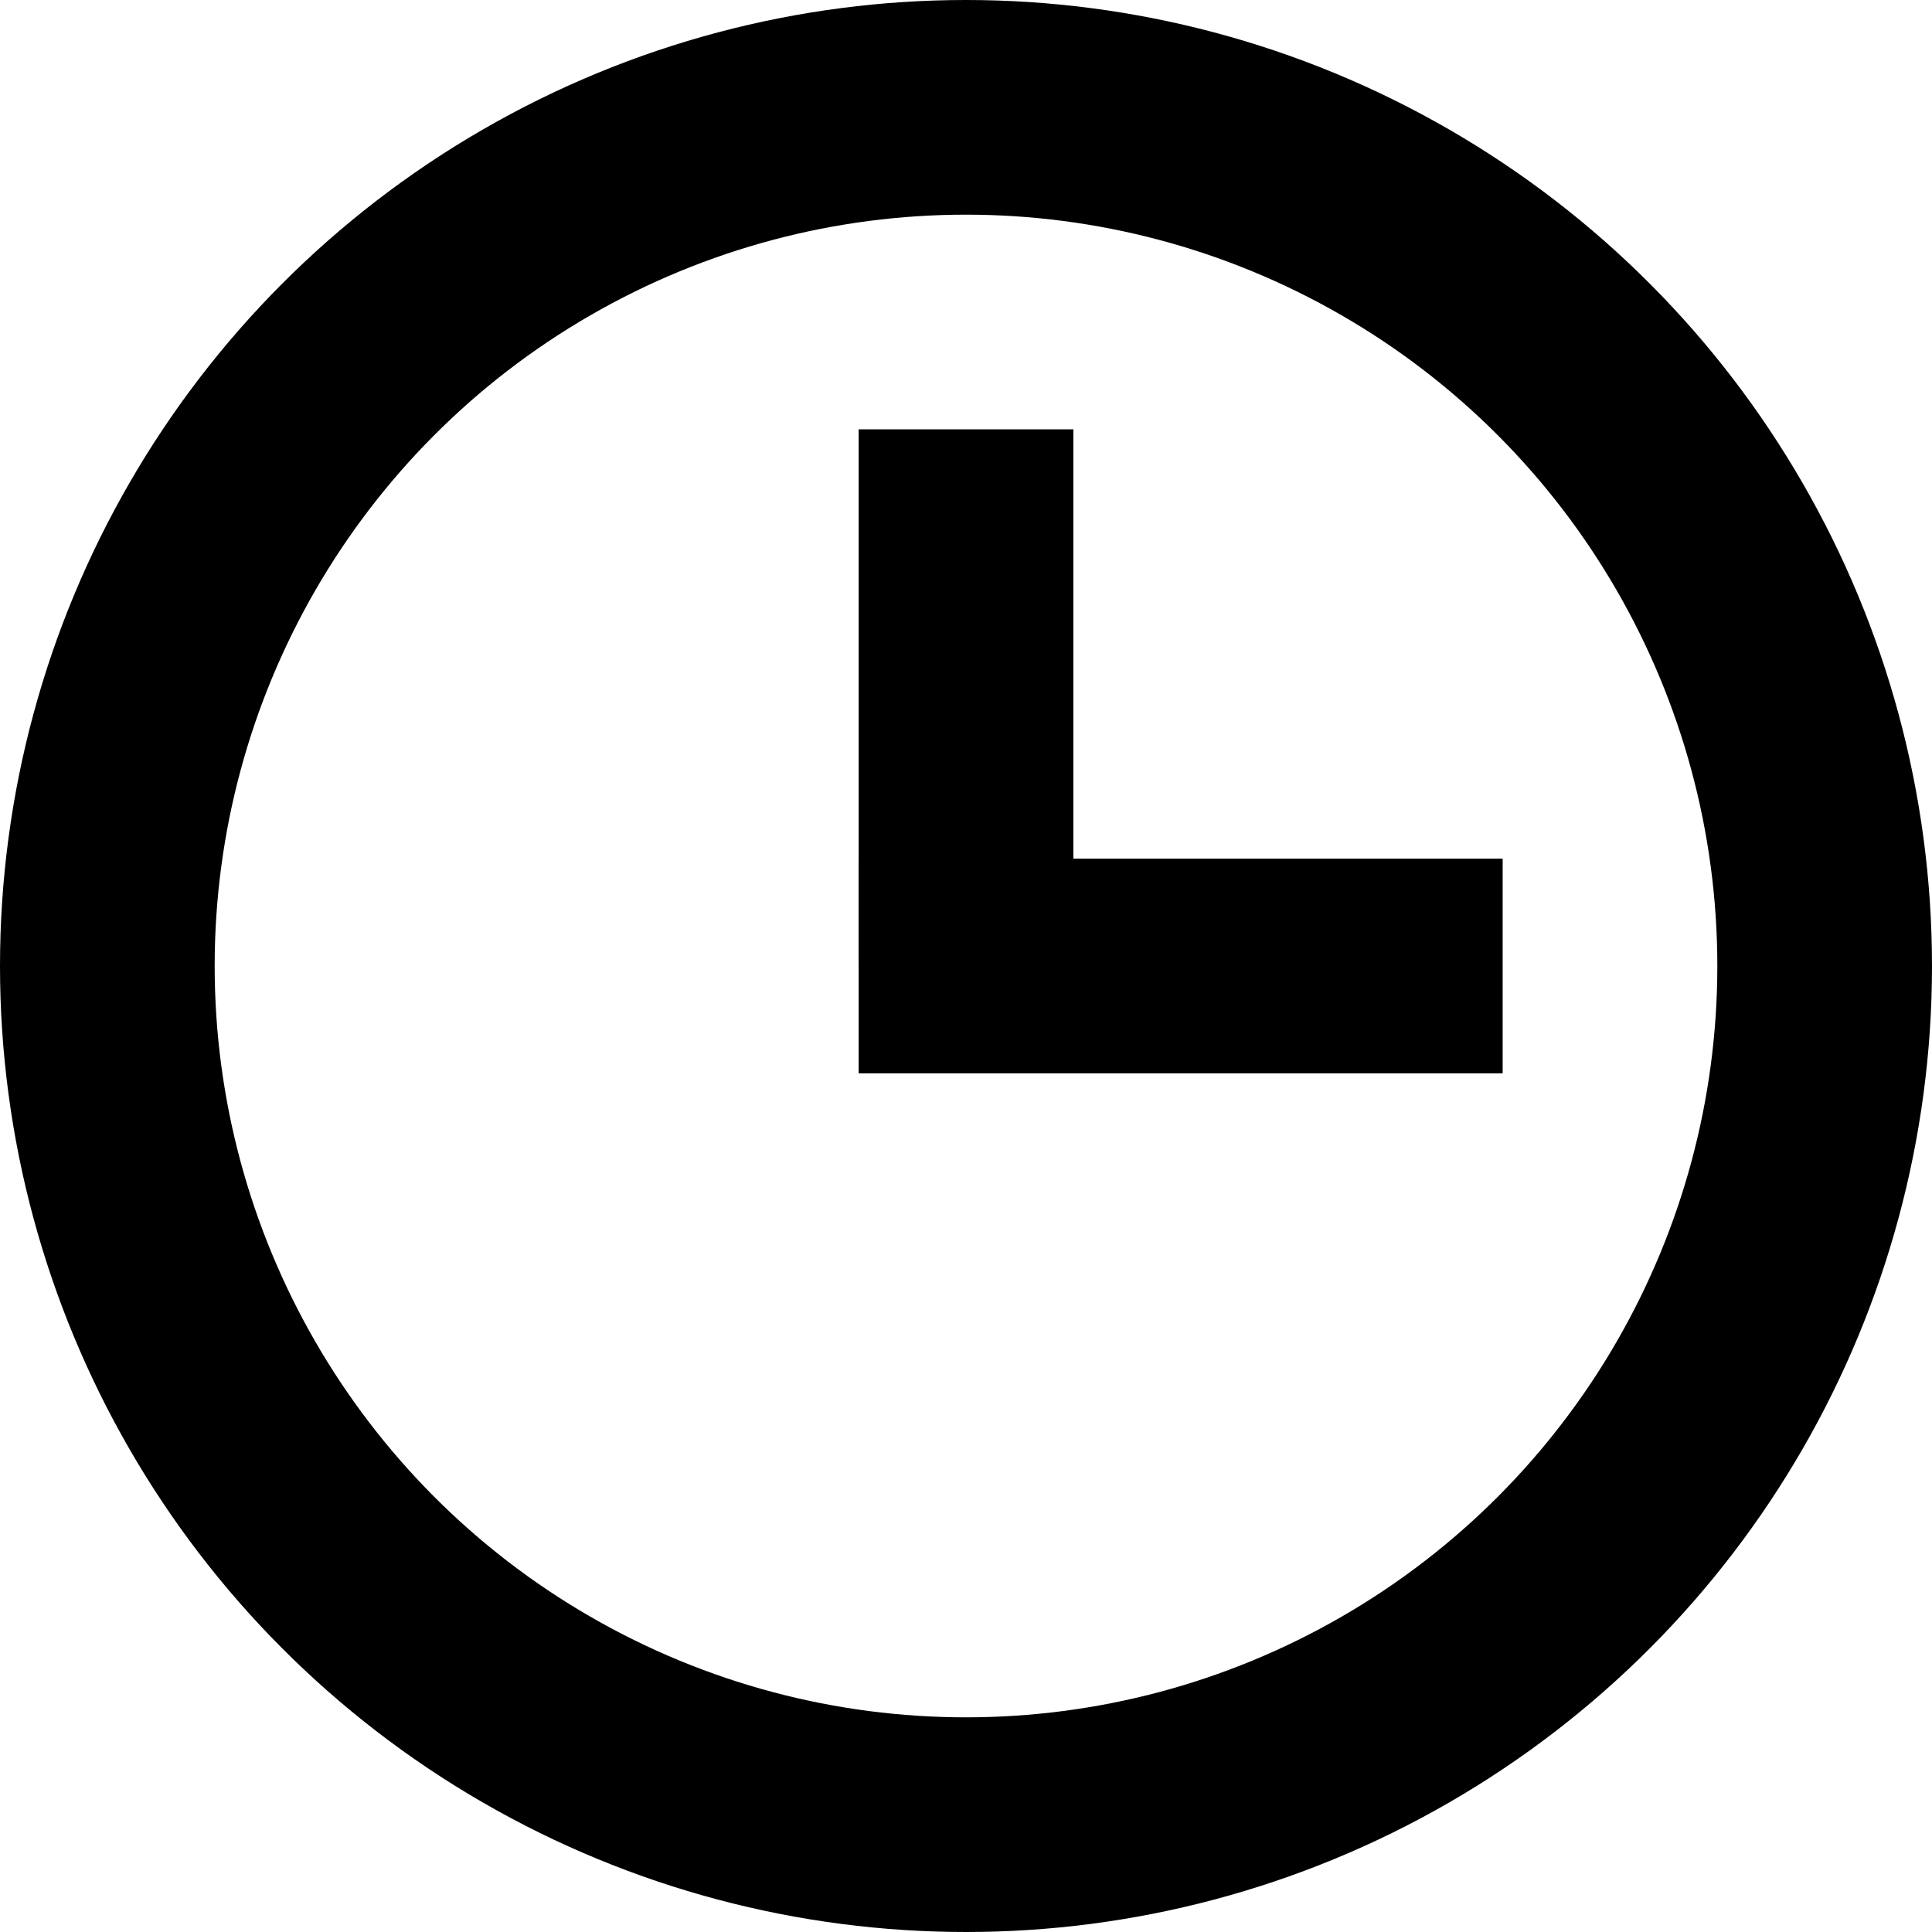
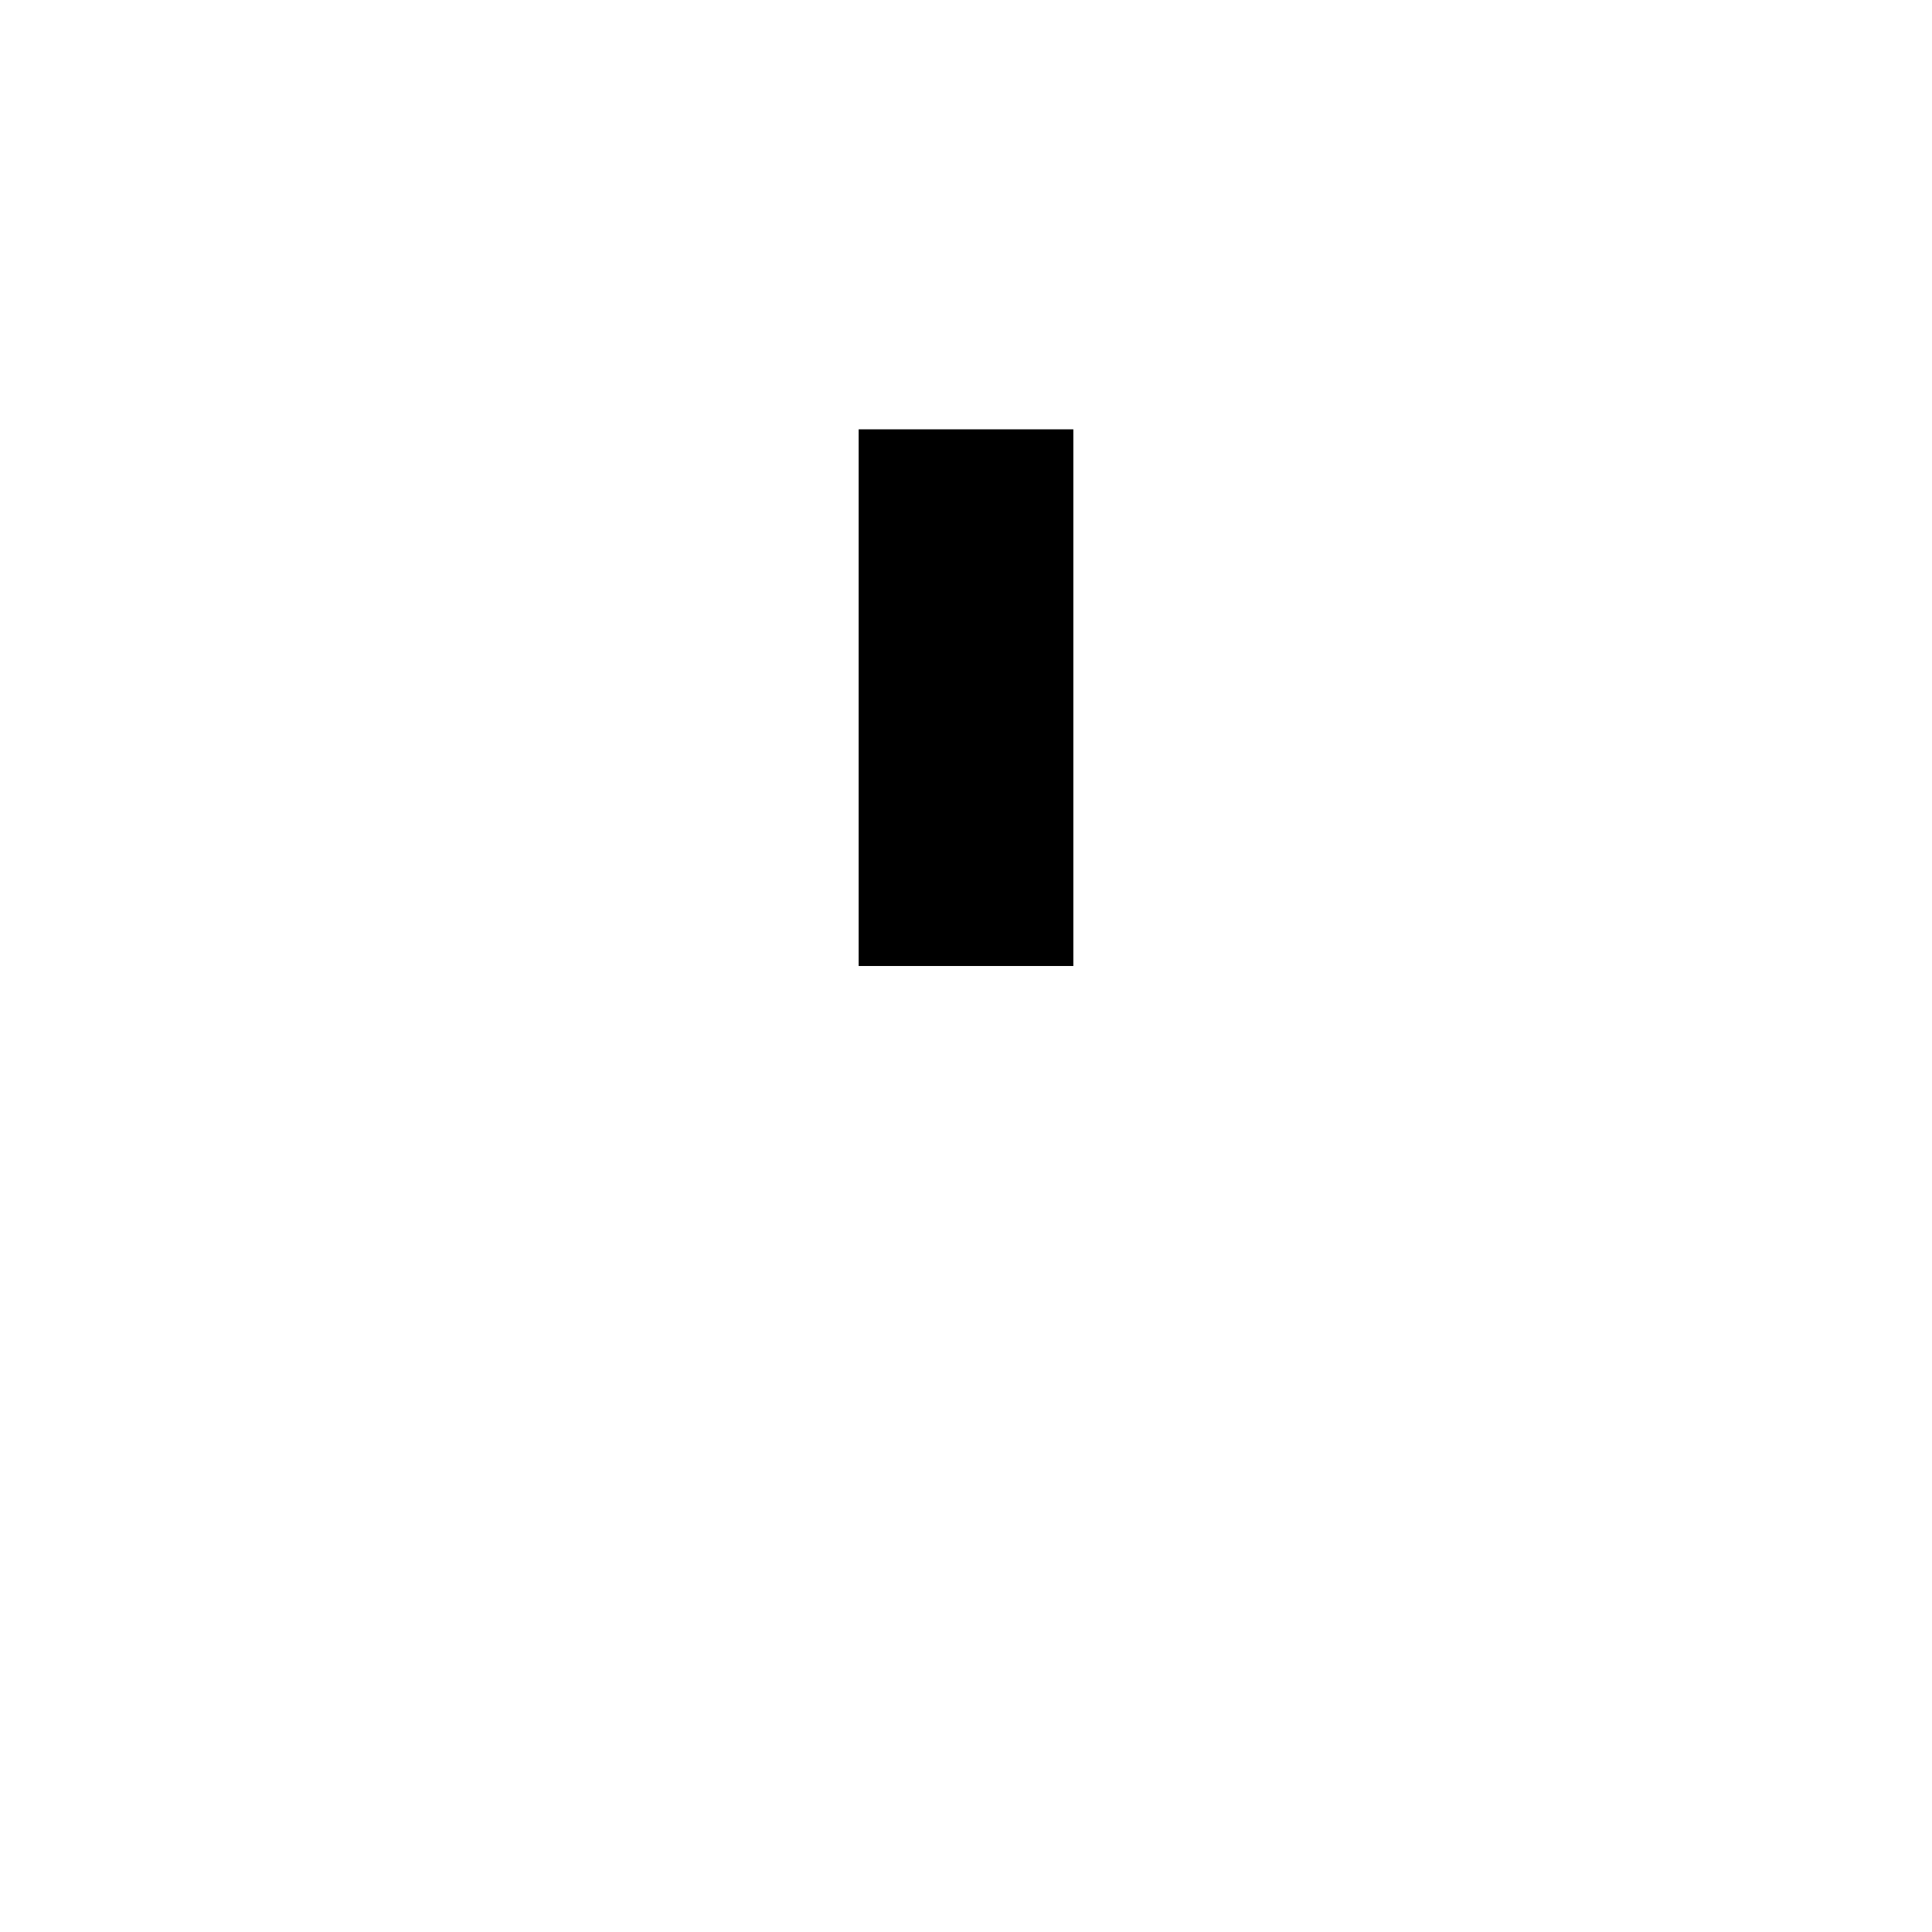
<svg xmlns="http://www.w3.org/2000/svg" width="18" height="18" viewBox="0 0 18 18" fill="none">
  <g id="Time Icon Copy 2">
-     <circle id="Oval" cx="9" cy="9" r="8" stroke="black" stroke-width="2" />
    <path id="Line" d="M9 9V4" stroke="black" stroke-width="2" />
-     <path id="Line Copy" d="M14 9H8" stroke="black" stroke-width="2" />
  </g>
</svg>